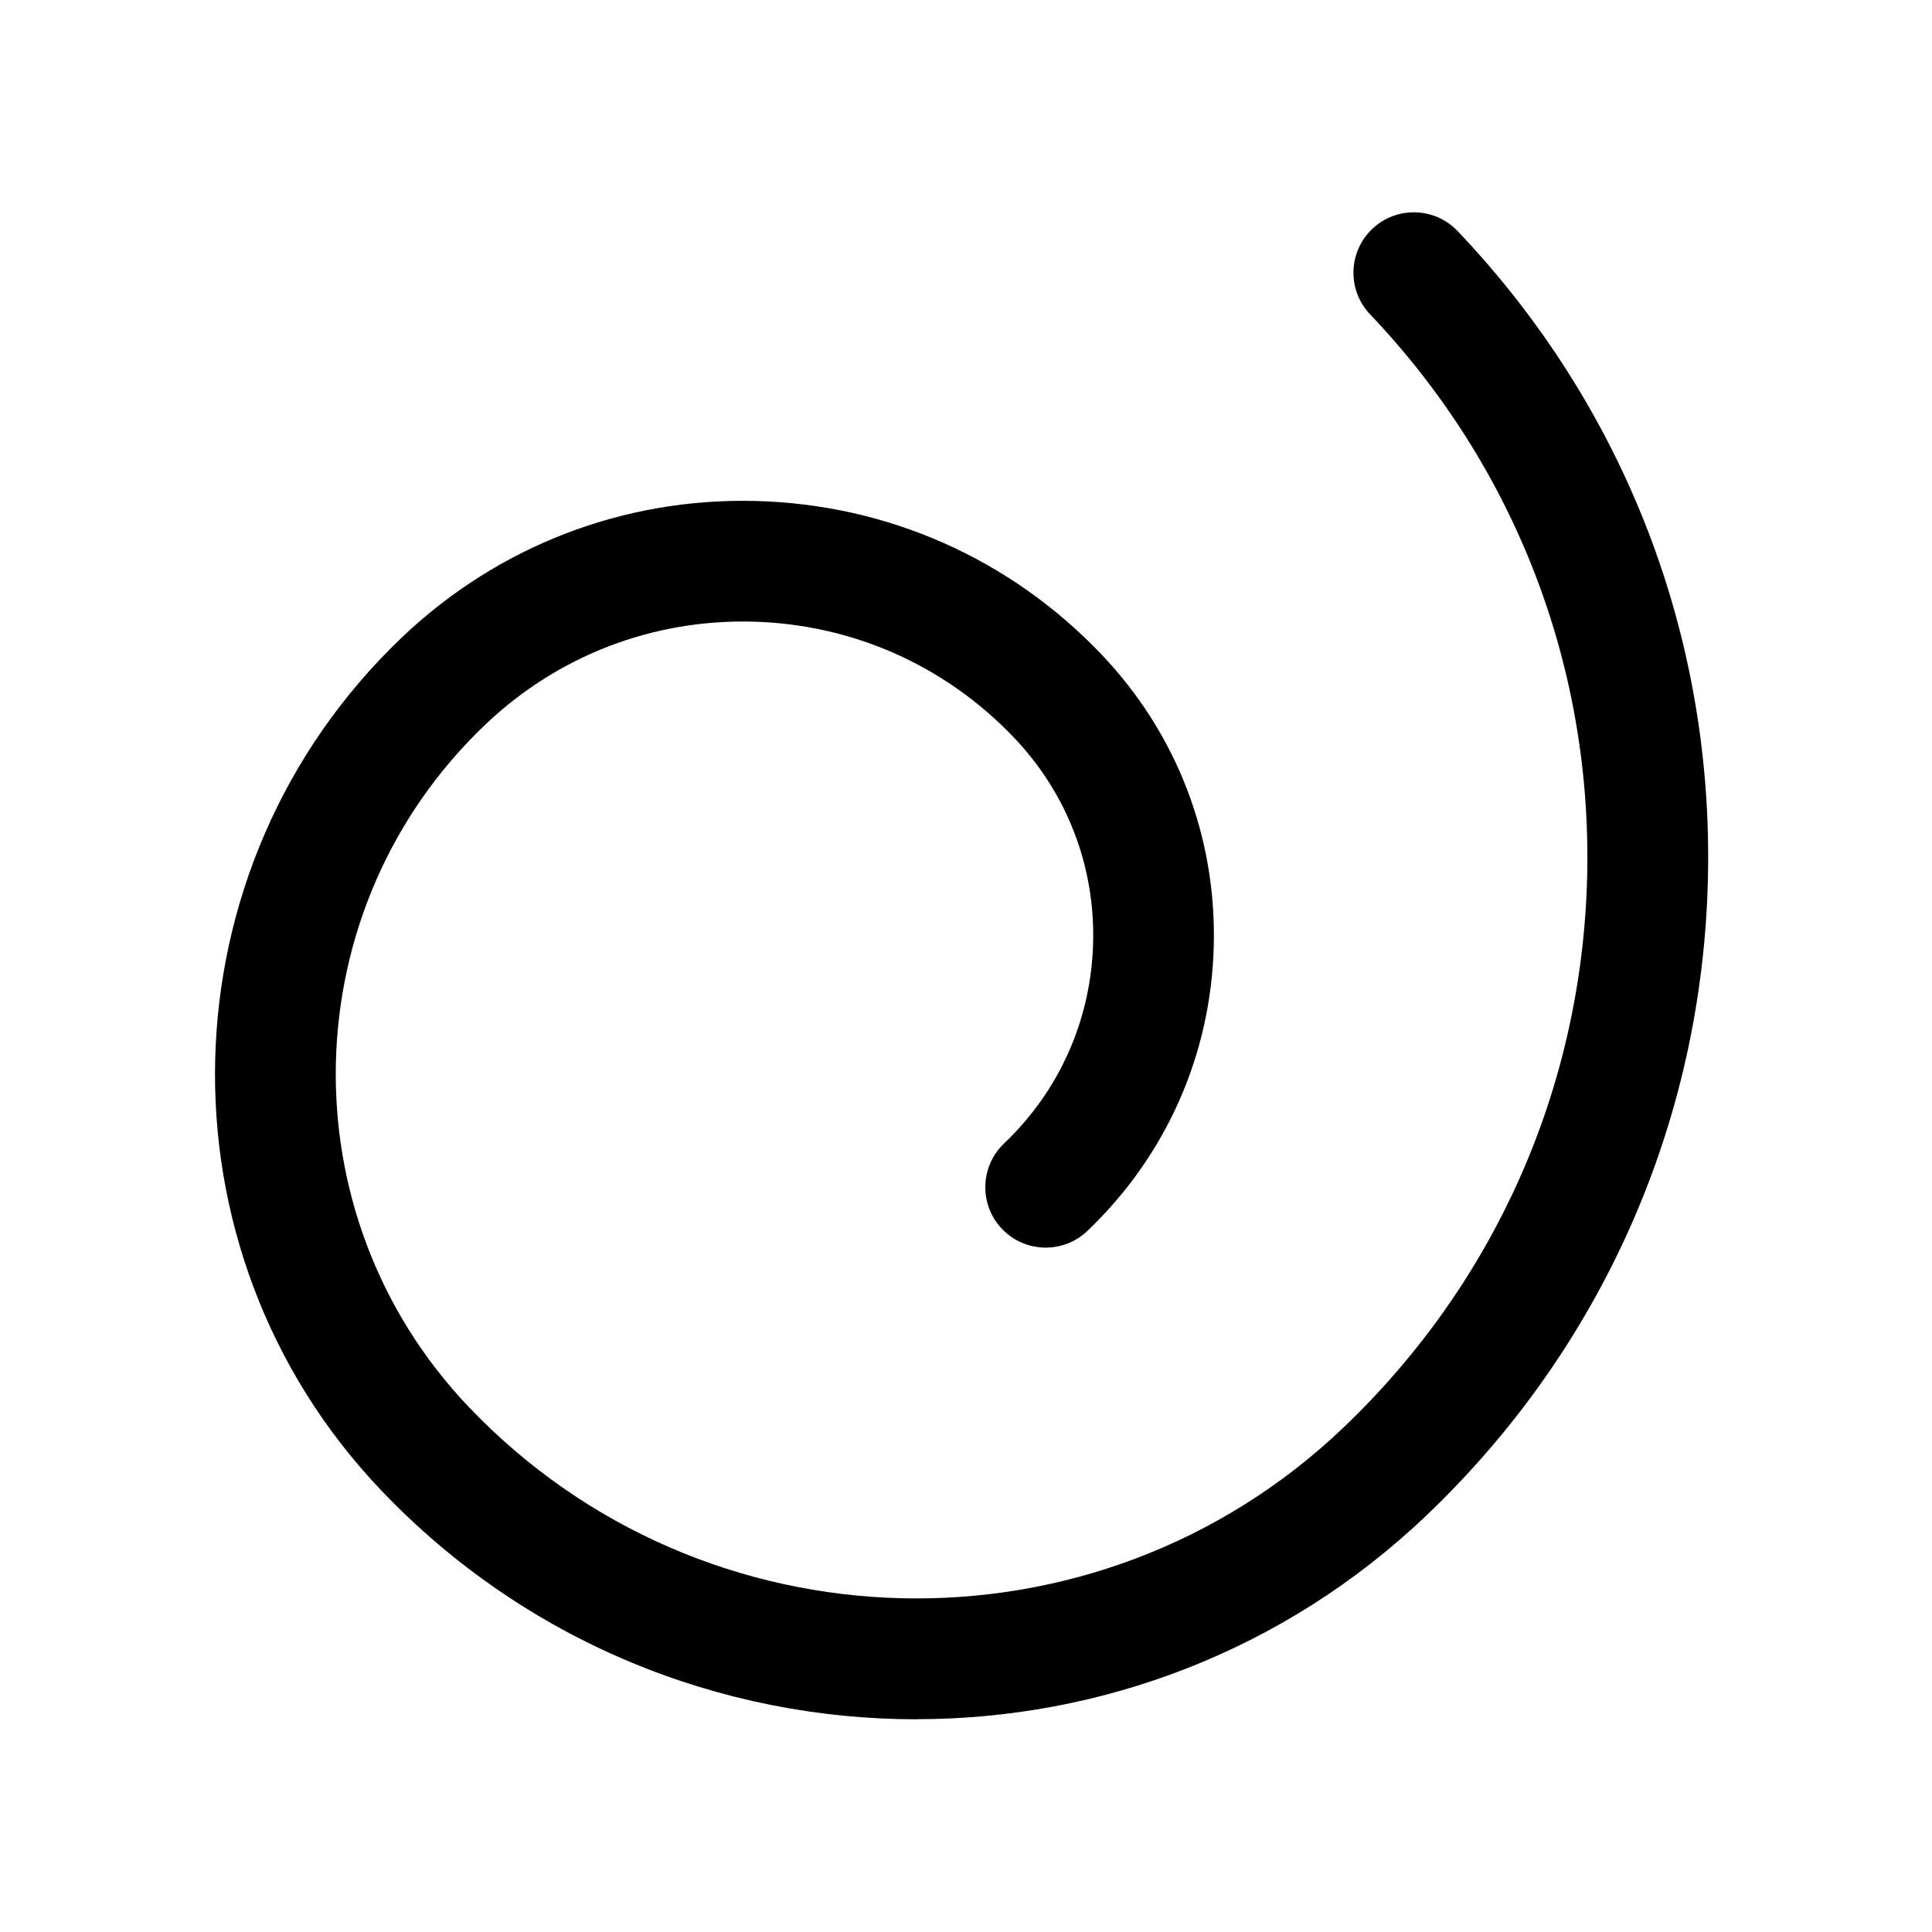
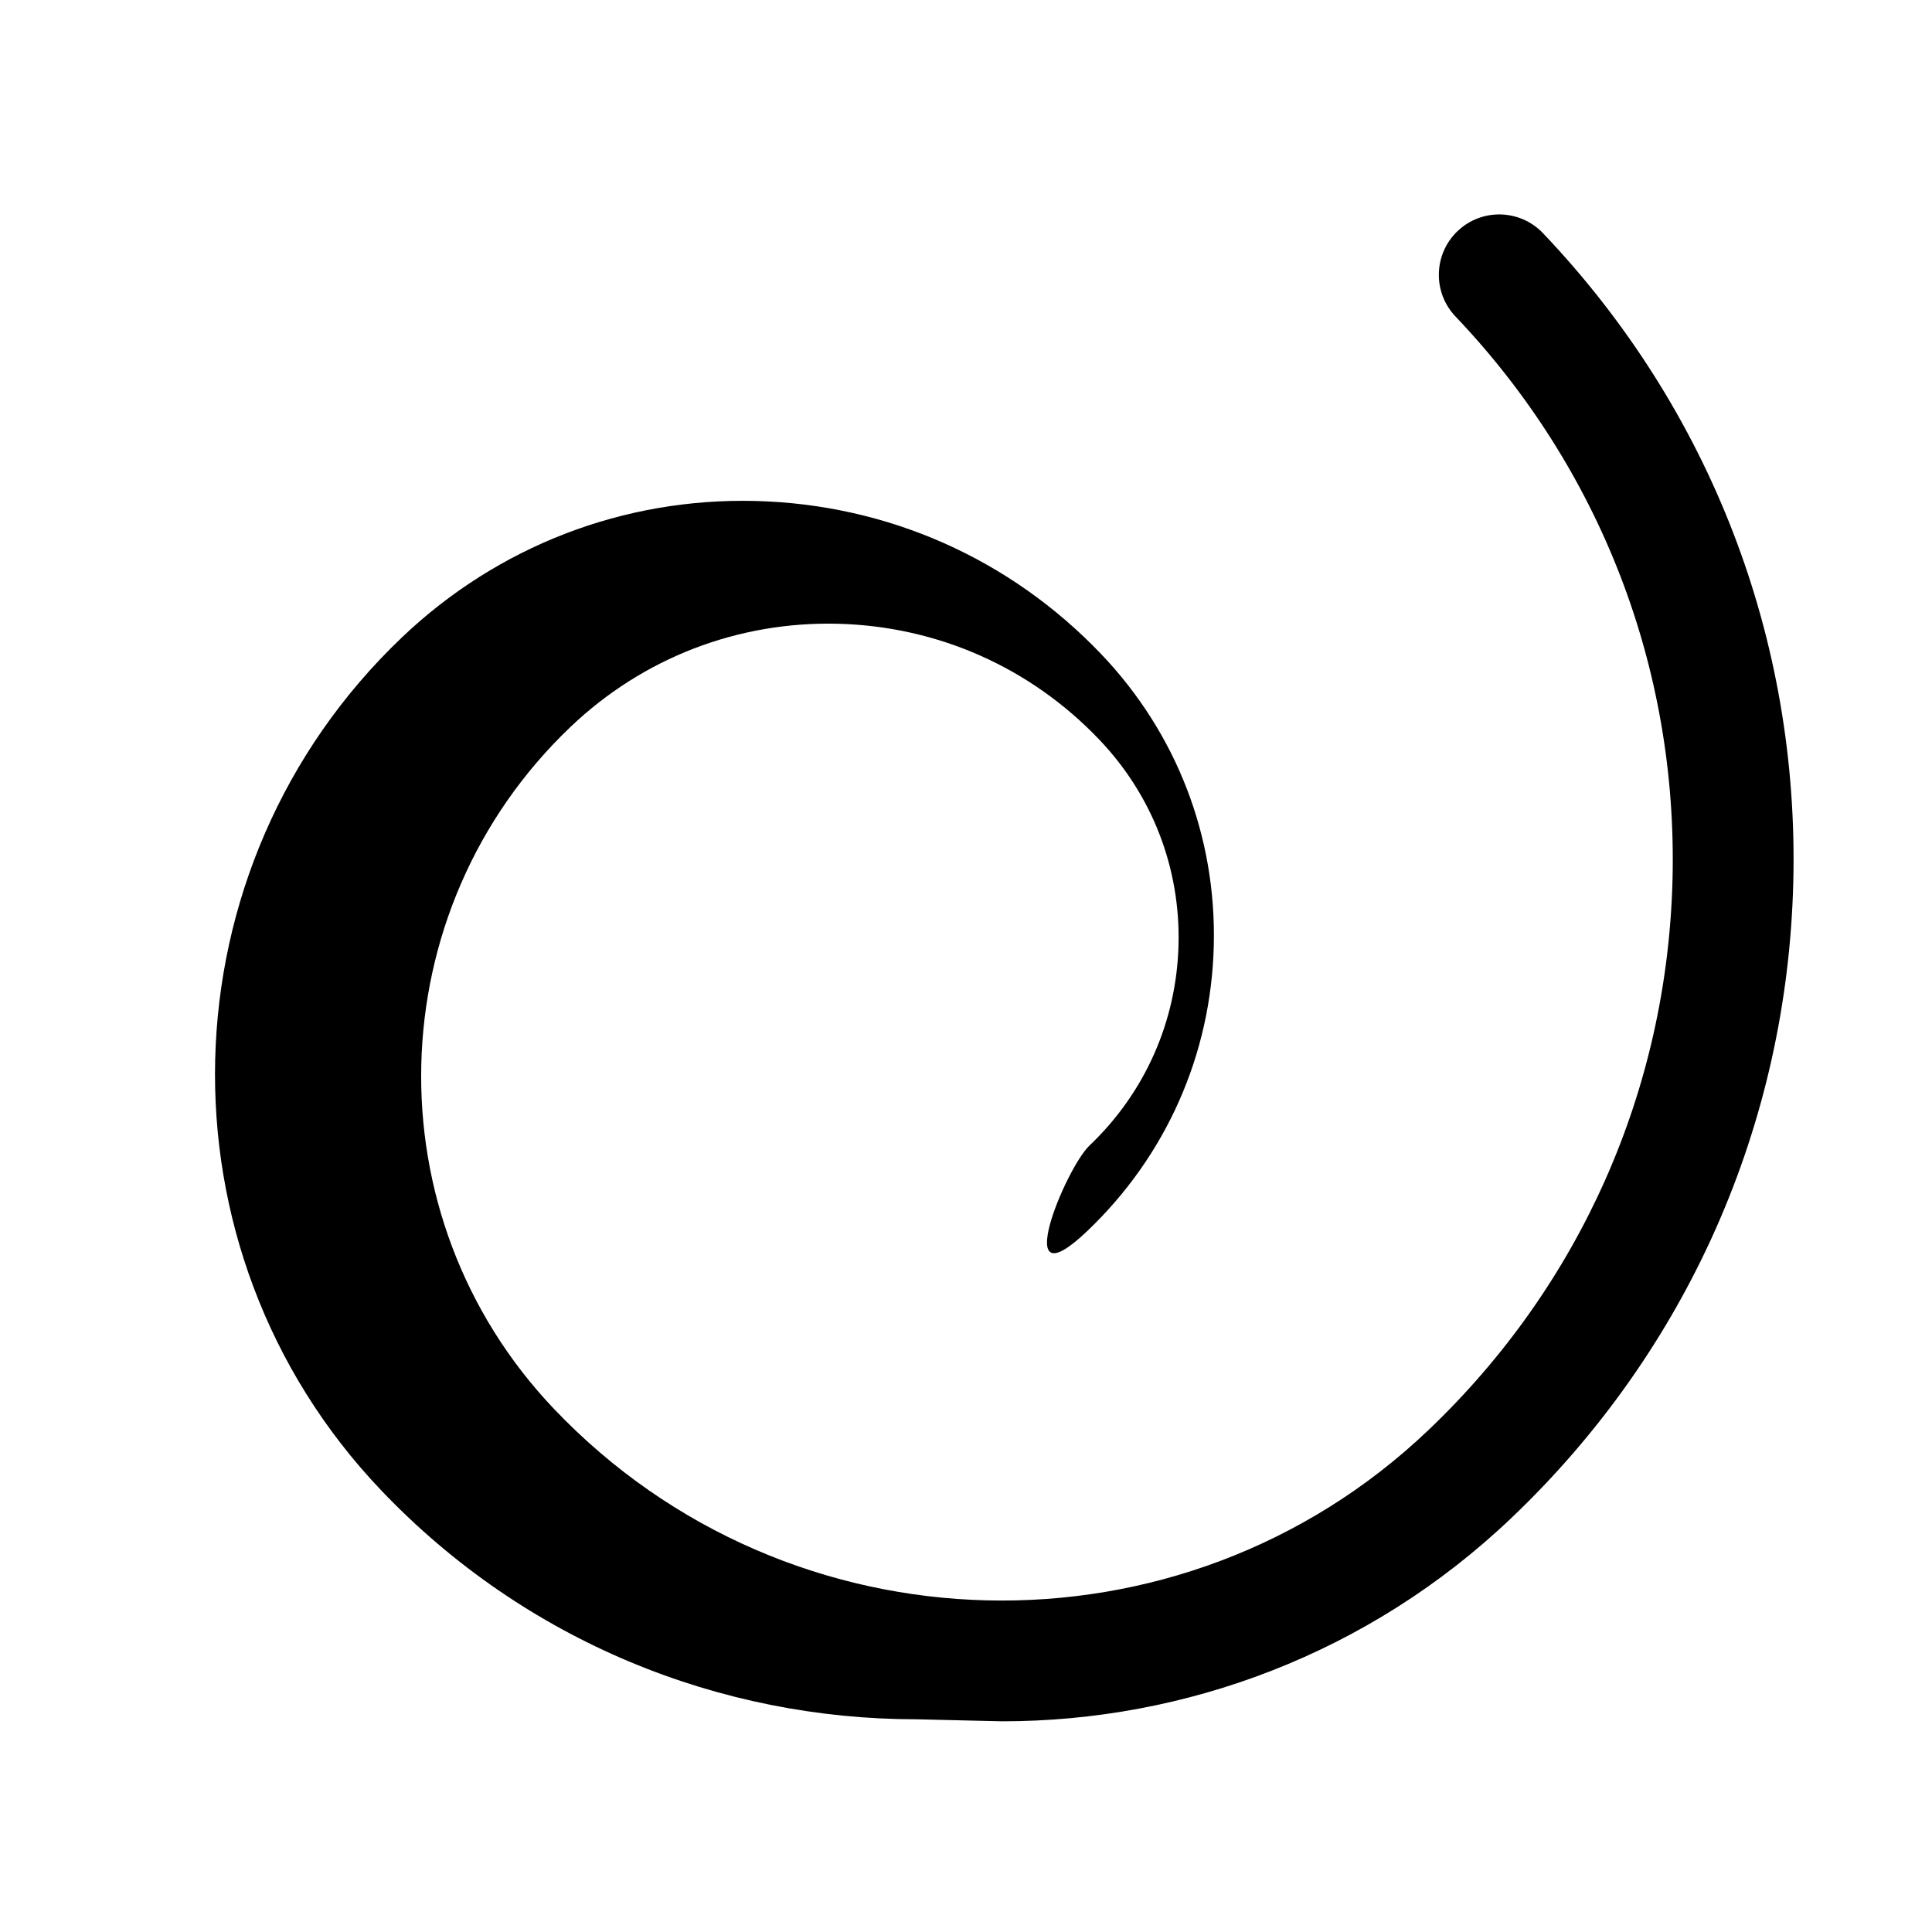
<svg xmlns="http://www.w3.org/2000/svg" id="a" data-name="Pictogrammes_noirs_contour_vecto" viewBox="0 0 20 20">
-   <path d="M9.487,17.798c-2.022,0-4.041-.795-5.542-2.371-2.375-2.494-2.277-6.455.217-8.83.991-.943,2.292-1.445,3.657-1.411,1.368.034,2.64.598,3.583,1.588.778.817,1.191,1.887,1.163,3.015s-.493,2.176-1.309,2.954c-.25.238-.646.228-.884-.022s-.228-.646.022-.884c.575-.547.902-1.286.922-2.079s-.271-1.547-.819-2.122c-.713-.749-1.675-1.175-2.709-1.201-1.033-.025-2.015.353-2.764,1.066-1.995,1.899-2.072,5.067-.173,7.062,2.433,2.556,6.493,2.655,9.049.222,1.578-1.502,2.476-3.529,2.53-5.707.053-2.178-.745-4.247-2.247-5.824-.238-.25-.228-.646.022-.884.25-.238.646-.228.884.022,1.732,1.82,2.653,4.205,2.591,6.717-.062,2.512-1.098,4.849-2.917,6.582-1.478,1.408-3.378,2.106-5.274,2.106Z" />
+   <path d="M9.487,17.798c-2.022,0-4.041-.795-5.542-2.371-2.375-2.494-2.277-6.455.217-8.83.991-.943,2.292-1.445,3.657-1.411,1.368.034,2.64.598,3.583,1.588.778.817,1.191,1.887,1.163,3.015s-.493,2.176-1.309,2.954s-.228-.646.022-.884c.575-.547.902-1.286.922-2.079s-.271-1.547-.819-2.122c-.713-.749-1.675-1.175-2.709-1.201-1.033-.025-2.015.353-2.764,1.066-1.995,1.899-2.072,5.067-.173,7.062,2.433,2.556,6.493,2.655,9.049.222,1.578-1.502,2.476-3.529,2.53-5.707.053-2.178-.745-4.247-2.247-5.824-.238-.25-.228-.646.022-.884.25-.238.646-.228.884.022,1.732,1.82,2.653,4.205,2.591,6.717-.062,2.512-1.098,4.849-2.917,6.582-1.478,1.408-3.378,2.106-5.274,2.106Z" />
</svg>